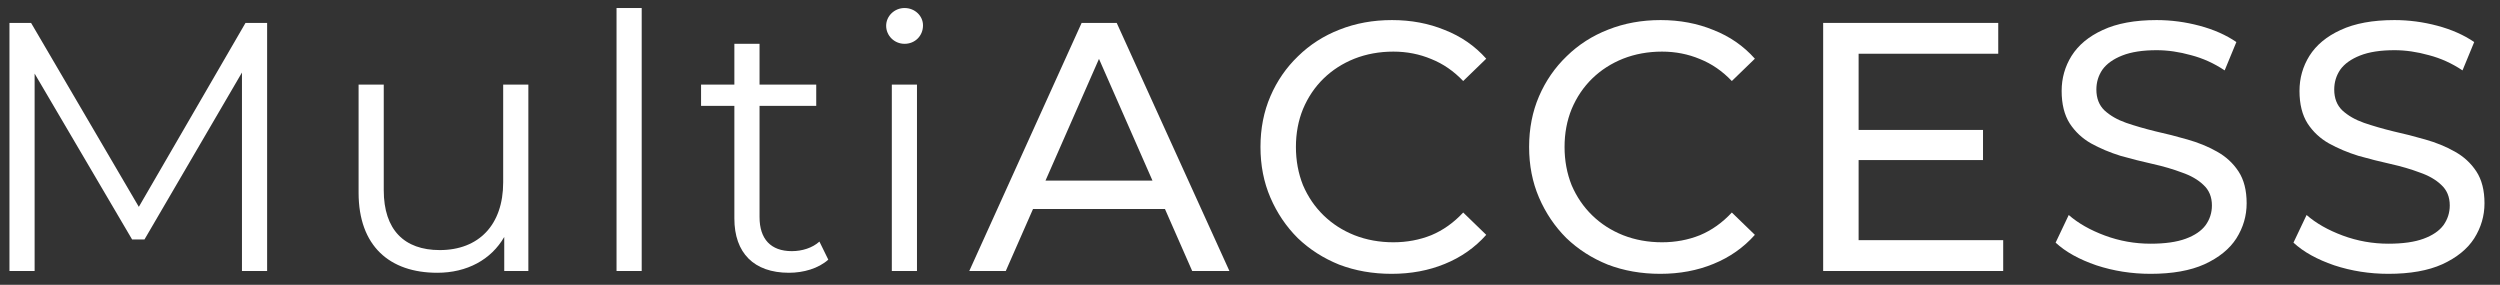
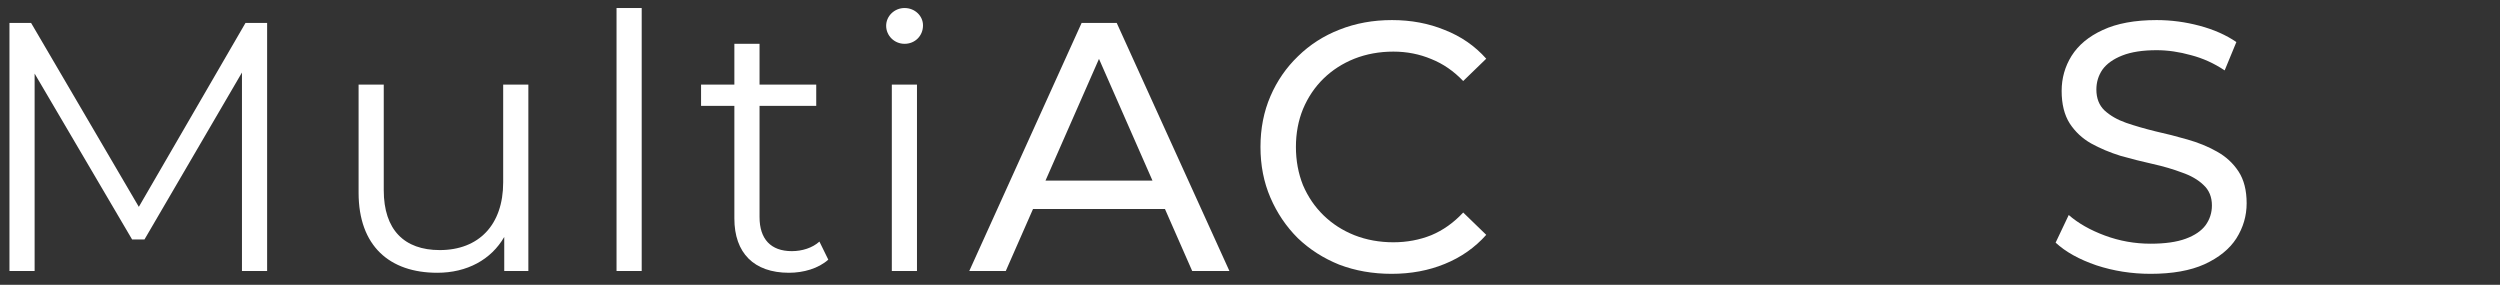
<svg xmlns="http://www.w3.org/2000/svg" fill="none" viewBox="0 0 158 18" height="18" width="158">
  <rect x="0" y="0" width="158" height="18" fill="#333333" stroke="none" />
-   <path fill="white" d="M150.95 17.306C149.755 17.306 148.613 17.127 147.523 16.768C146.433 16.395 145.574 15.917 144.947 15.335L145.776 13.588C146.373 14.11 147.135 14.543 148.06 14.887C148.986 15.23 149.949 15.402 150.95 15.402C151.861 15.402 152.6 15.297 153.167 15.088C153.735 14.879 154.153 14.596 154.422 14.237C154.69 13.864 154.825 13.446 154.825 12.983C154.825 12.445 154.646 12.012 154.287 11.684C153.944 11.355 153.488 11.094 152.921 10.9C152.368 10.691 151.756 10.512 151.084 10.362C150.412 10.213 149.733 10.041 149.046 9.847C148.374 9.638 147.754 9.377 147.187 9.063C146.634 8.75 146.186 8.332 145.843 7.809C145.5 7.271 145.328 6.585 145.328 5.748C145.328 4.942 145.537 4.203 145.955 3.531C146.388 2.844 147.045 2.299 147.926 1.896C148.822 1.478 149.957 1.269 151.331 1.269C152.241 1.269 153.145 1.388 154.041 1.627C154.937 1.866 155.713 2.209 156.37 2.657L155.631 4.449C154.959 4.001 154.25 3.68 153.503 3.486C152.757 3.277 152.032 3.172 151.331 3.172C150.45 3.172 149.725 3.284 149.158 3.508C148.591 3.732 148.172 4.031 147.904 4.404C147.65 4.778 147.523 5.196 147.523 5.659C147.523 6.211 147.695 6.652 148.038 6.98C148.396 7.309 148.852 7.57 149.404 7.764C149.972 7.958 150.591 8.137 151.263 8.302C151.935 8.451 152.607 8.623 153.279 8.817C153.966 9.011 154.586 9.265 155.138 9.578C155.706 9.892 156.161 10.31 156.505 10.833C156.848 11.355 157.02 12.027 157.02 12.849C157.02 13.64 156.803 14.379 156.37 15.066C155.937 15.738 155.265 16.283 154.354 16.701C153.458 17.104 152.324 17.306 150.95 17.306Z" />
  <path fill="white" d="M135.918 17.306C134.724 17.306 133.581 17.127 132.491 16.768C131.401 16.395 130.542 15.917 129.915 15.335L130.744 13.588C131.341 14.11 132.103 14.543 133.029 14.887C133.954 15.23 134.918 15.402 135.918 15.402C136.829 15.402 137.568 15.297 138.136 15.088C138.703 14.879 139.121 14.596 139.39 14.237C139.659 13.864 139.793 13.446 139.793 12.983C139.793 12.445 139.614 12.012 139.255 11.684C138.912 11.355 138.457 11.094 137.889 10.9C137.337 10.691 136.724 10.512 136.052 10.362C135.381 10.213 134.701 10.041 134.014 9.847C133.342 9.638 132.723 9.377 132.155 9.063C131.603 8.75 131.155 8.332 130.811 7.809C130.468 7.271 130.296 6.585 130.296 5.748C130.296 4.942 130.505 4.203 130.923 3.531C131.356 2.844 132.013 2.299 132.894 1.896C133.79 1.478 134.925 1.269 136.299 1.269C137.21 1.269 138.113 1.388 139.009 1.627C139.905 1.866 140.682 2.209 141.339 2.657L140.599 4.449C139.927 4.001 139.218 3.68 138.472 3.486C137.725 3.277 137.001 3.172 136.299 3.172C135.418 3.172 134.694 3.284 134.126 3.508C133.559 3.732 133.141 4.031 132.872 4.404C132.618 4.778 132.491 5.196 132.491 5.659C132.491 6.211 132.663 6.652 133.006 6.98C133.365 7.309 133.82 7.57 134.373 7.764C134.94 7.958 135.56 8.137 136.232 8.302C136.904 8.451 137.576 8.623 138.248 8.817C138.934 9.011 139.554 9.265 140.107 9.578C140.674 9.892 141.129 10.31 141.473 10.833C141.816 11.355 141.988 12.027 141.988 12.849C141.988 13.64 141.772 14.379 141.339 15.066C140.905 15.738 140.234 16.283 139.323 16.701C138.427 17.104 137.292 17.306 135.918 17.306Z" />
-   <path fill="white" d="M117.262 8.212H125.326V10.116H117.262V8.212ZM117.464 15.178H126.602V17.127H115.224V1.448H126.289V3.396H117.464V15.178Z" />
-   <path fill="white" d="M104.928 17.306C103.733 17.306 102.628 17.112 101.613 16.724C100.612 16.32 99.739 15.76 98.992 15.044C98.26 14.312 97.686 13.461 97.267 12.49C96.849 11.52 96.64 10.452 96.64 9.287C96.64 8.123 96.849 7.055 97.267 6.084C97.686 5.114 98.268 4.27 99.015 3.553C99.761 2.822 100.635 2.262 101.635 1.873C102.651 1.47 103.756 1.269 104.95 1.269C106.16 1.269 107.272 1.478 108.288 1.896C109.318 2.299 110.191 2.904 110.908 3.71L109.452 5.121C108.855 4.494 108.183 4.031 107.436 3.732C106.69 3.419 105.891 3.262 105.04 3.262C104.159 3.262 103.338 3.411 102.576 3.71C101.829 4.009 101.18 4.427 100.627 4.964C100.075 5.502 99.642 6.144 99.328 6.891C99.03 7.622 98.88 8.421 98.88 9.287C98.88 10.153 99.03 10.96 99.328 11.706C99.642 12.438 100.075 13.073 100.627 13.61C101.18 14.148 101.829 14.566 102.576 14.864C103.338 15.163 104.159 15.312 105.04 15.312C105.891 15.312 106.69 15.163 107.436 14.864C108.183 14.551 108.855 14.073 109.452 13.431L110.908 14.842C110.191 15.648 109.318 16.261 108.288 16.679C107.272 17.097 106.152 17.306 104.928 17.306Z" />
  <path fill="white" d="M87.95 17.306C86.755 17.306 85.65 17.112 84.635 16.724C83.634 16.32 82.761 15.76 82.014 15.044C81.282 14.312 80.708 13.461 80.29 12.49C79.871 11.52 79.662 10.452 79.662 9.287C79.662 8.123 79.871 7.055 80.29 6.084C80.708 5.114 81.29 4.27 82.037 3.553C82.783 2.822 83.657 2.262 84.657 1.873C85.673 1.47 86.778 1.269 87.972 1.269C89.182 1.269 90.294 1.478 91.31 1.896C92.34 2.299 93.213 2.904 93.93 3.71L92.474 5.121C91.877 4.494 91.205 4.031 90.458 3.732C89.712 3.419 88.913 3.262 88.062 3.262C87.181 3.262 86.359 3.411 85.598 3.71C84.851 4.009 84.202 4.427 83.649 4.964C83.097 5.502 82.664 6.144 82.35 6.891C82.052 7.622 81.902 8.421 81.902 9.287C81.902 10.153 82.052 10.96 82.35 11.706C82.664 12.438 83.097 13.073 83.649 13.61C84.202 14.148 84.851 14.566 85.598 14.864C86.359 15.163 87.181 15.312 88.062 15.312C88.913 15.312 89.712 15.163 90.458 14.864C91.205 14.551 91.877 14.073 92.474 13.431L93.93 14.842C93.213 15.648 92.34 16.261 91.31 16.679C90.294 17.097 89.174 17.306 87.95 17.306Z" />
  <path fill="white" d="M61.258 17.127L68.359 1.448H70.576L77.699 17.127H75.347L69.008 2.702H69.904L63.565 17.127H61.258ZM64.282 13.207L64.887 11.415H73.712L74.361 13.207H64.282Z" />
  <path fill="white" d="M57.169 2.769C56.52 2.769 56.005 2.254 56.005 1.627C56.005 1.022 56.52 0.507 57.169 0.507C57.819 0.507 58.334 1 58.334 1.605C58.334 2.254 57.841 2.769 57.169 2.769ZM56.363 17.127V5.345H57.953V17.127H56.363Z" />
  <path fill="white" d="M51.788 15.268L52.348 16.41C51.721 16.97 50.78 17.239 49.862 17.239C47.644 17.239 46.412 15.984 46.412 13.812V6.689H44.307V5.345H46.412V2.769H48.003V5.345H51.586V6.689H48.003V13.722C48.003 15.111 48.719 15.872 50.041 15.872C50.691 15.872 51.34 15.671 51.788 15.268Z" />
  <path fill="white" d="M38.965 17.127V0.507H40.555V17.127H38.965Z" />
  <path fill="white" d="M31.801 5.345H33.392V17.127H31.868V14.976C31.04 16.41 29.517 17.239 27.635 17.239C24.634 17.239 22.663 15.559 22.663 12.177V5.345H24.253V12.02C24.253 14.529 25.552 15.805 27.792 15.805C30.256 15.805 31.801 14.215 31.801 11.527V5.345Z" />
  <path fill="white" d="M15.516 1.448H16.882V17.127H15.292V4.584L9.132 15.133H8.348L2.188 4.651V17.127H0.598V1.448H1.964L8.774 13.073L15.516 1.448Z" />
</svg>